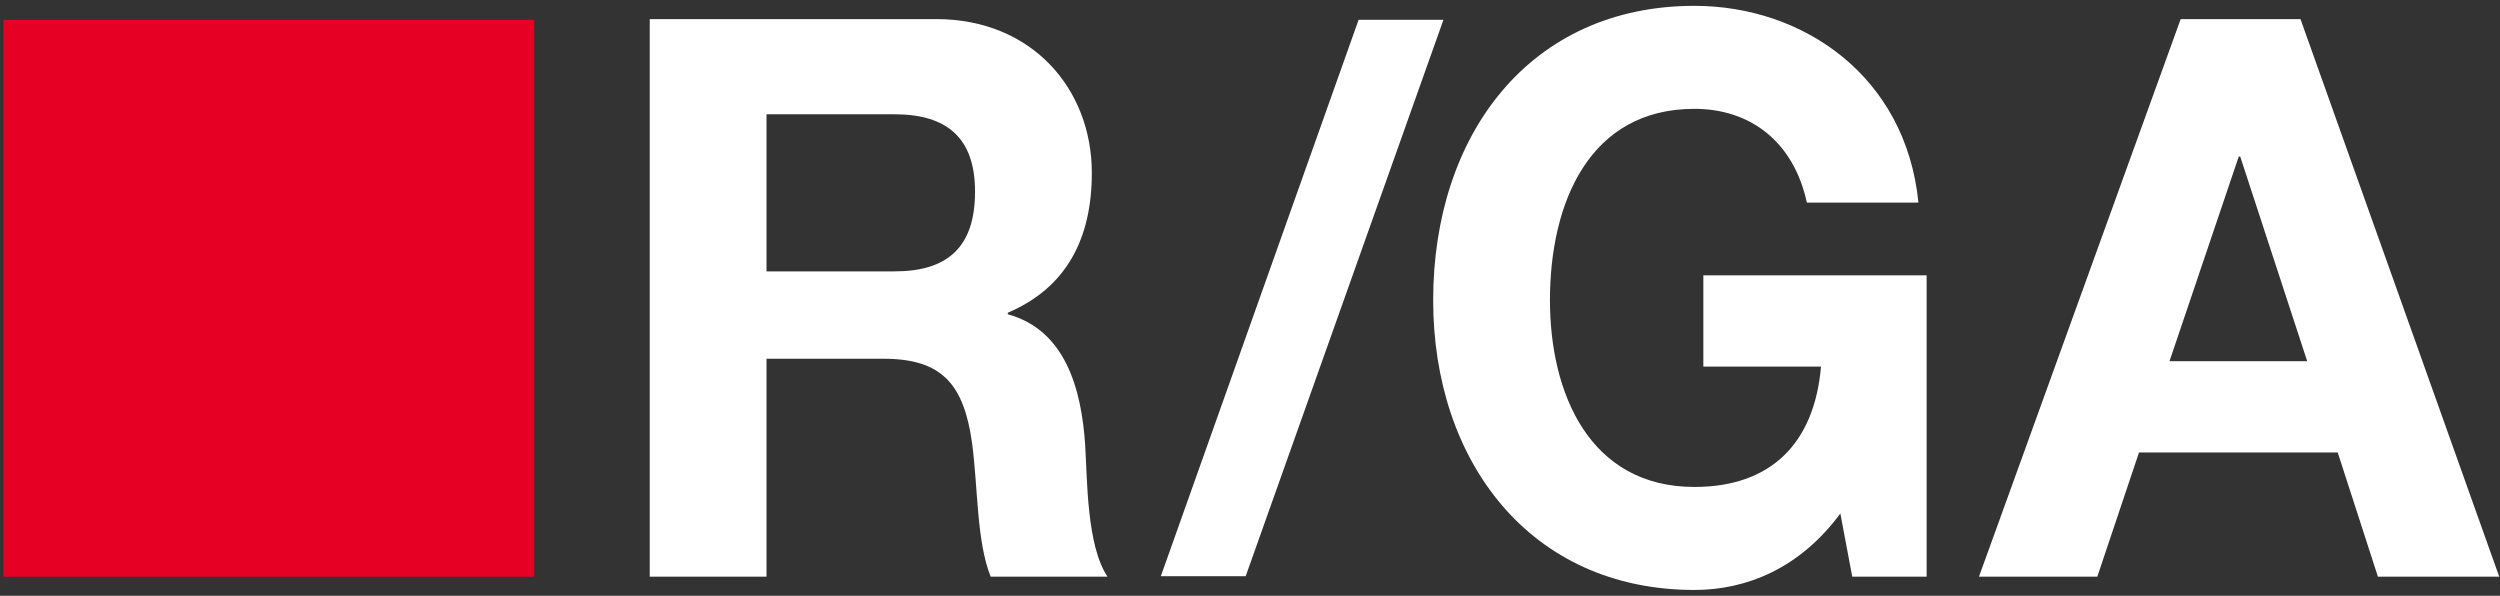
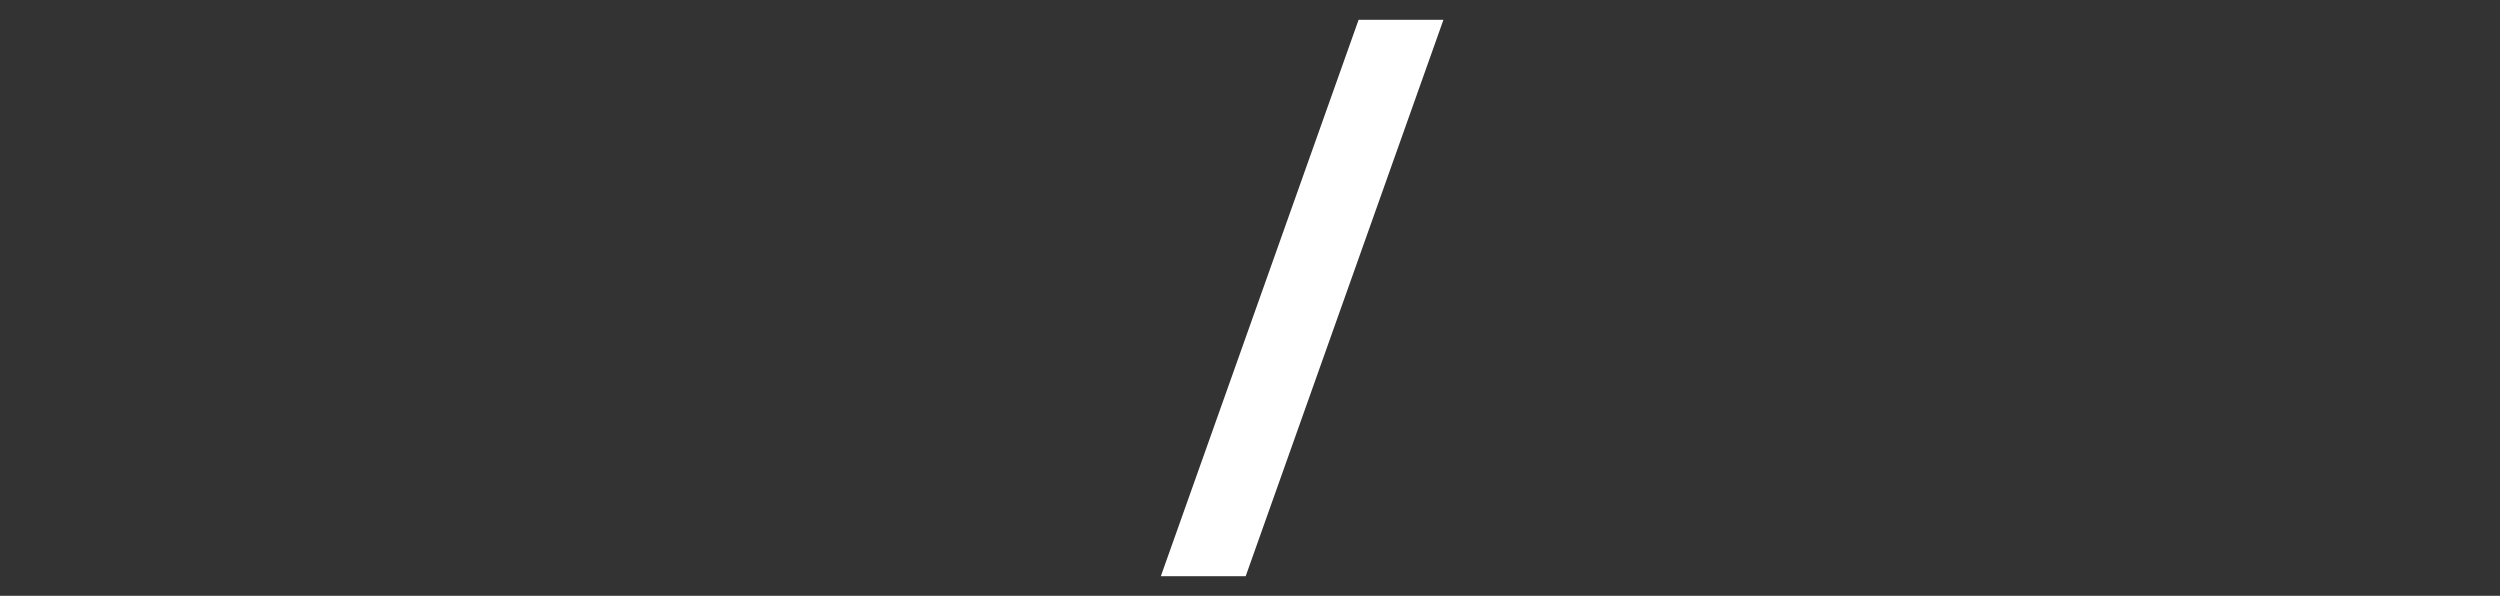
<svg xmlns="http://www.w3.org/2000/svg" width="214" height="51" viewBox="0 0 214 51" fill="none">
  <rect x="0" y="0" width="214" height="51" fill="#333333" stroke="none" />
-   <path fill-rule="evenodd" clip-rule="evenodd" d="M157.534 43.955L158.552 49.363H164.919V23.566H145.807V31.379H155.879C155.306 38.004 151.545 41.683 145.043 41.683C136.055 41.683 132.676 33.656 132.676 25.702C132.676 17.344 136.055 9.316 145.043 9.316C149.759 9.316 153.521 12.059 154.668 17.344H164.219C163.137 6.512 154.349 0.5 145.043 0.5C130.957 0.5 122.68 11.524 122.68 25.702C122.68 39.475 130.957 50.5 145.043 50.5C149.441 50.5 154.031 48.697 157.534 43.955Z" fill="white" />
-   <path fill-rule="evenodd" clip-rule="evenodd" d="M186.666 1.635L169.4 49.362H179.53L183.098 38.732H200.109L203.549 49.362H213.934L196.922 1.635H186.666ZM191.636 13.402H191.763L197.496 30.918H185.71L191.636 13.402Z" fill="white" />
  <path fill-rule="evenodd" clip-rule="evenodd" d="M116.297 1.693L99.368 49.321H106.631L123.559 1.693H116.297Z" fill="white" />
-   <path fill-rule="evenodd" clip-rule="evenodd" d="M93.46 14.8C93.46 7.579 88.303 1.635 80.149 1.635H55.618V49.362H65.614V30.708H75.623C80.659 30.708 82.508 32.915 83.209 37.929C83.719 41.741 83.591 46.353 84.802 49.362H94.799C93.015 46.687 93.078 41.071 92.888 38.063C92.569 33.249 91.168 28.238 86.265 26.902V26.769C91.295 24.632 93.46 20.419 93.46 14.8ZM83.464 16.405C83.464 21.223 81.042 23.229 76.579 23.229H65.614V9.783H76.579C81.042 9.783 83.464 11.789 83.464 16.405Z" fill="white" />
-   <path fill-rule="evenodd" clip-rule="evenodd" d="M0.297 49.368H45.73V1.701H0.297V49.368Z" fill="#E60023" />
</svg>